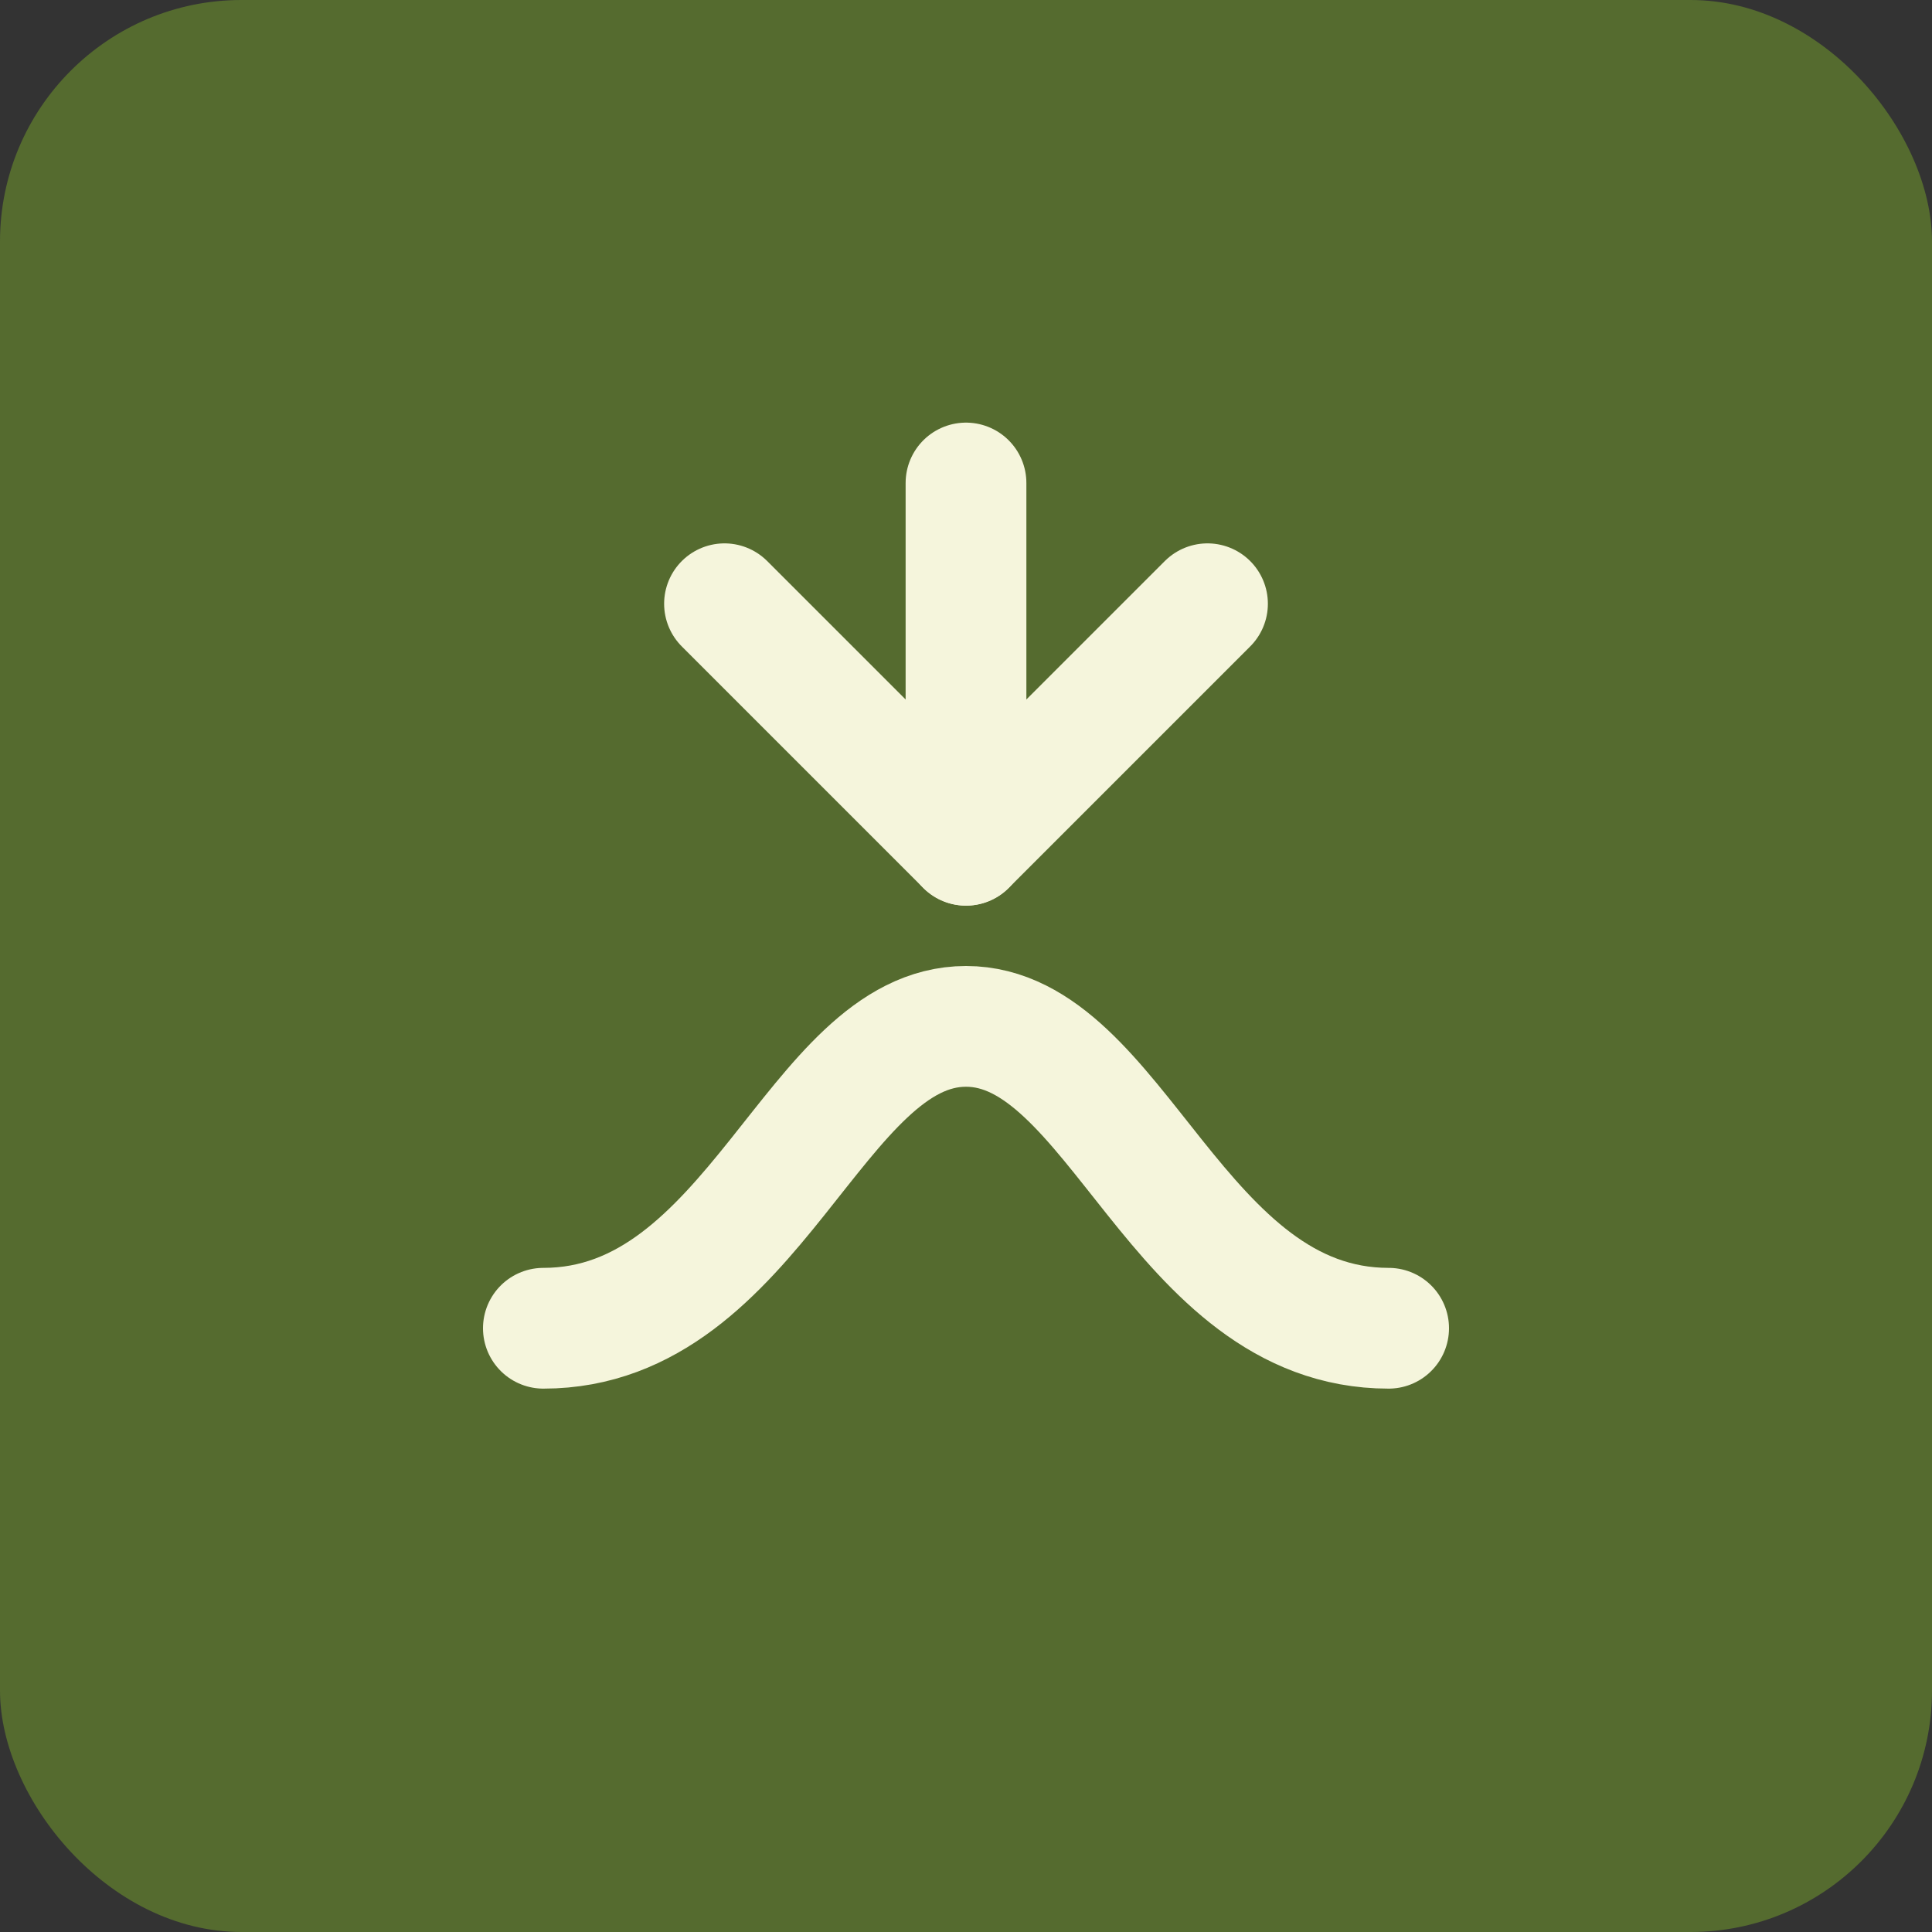
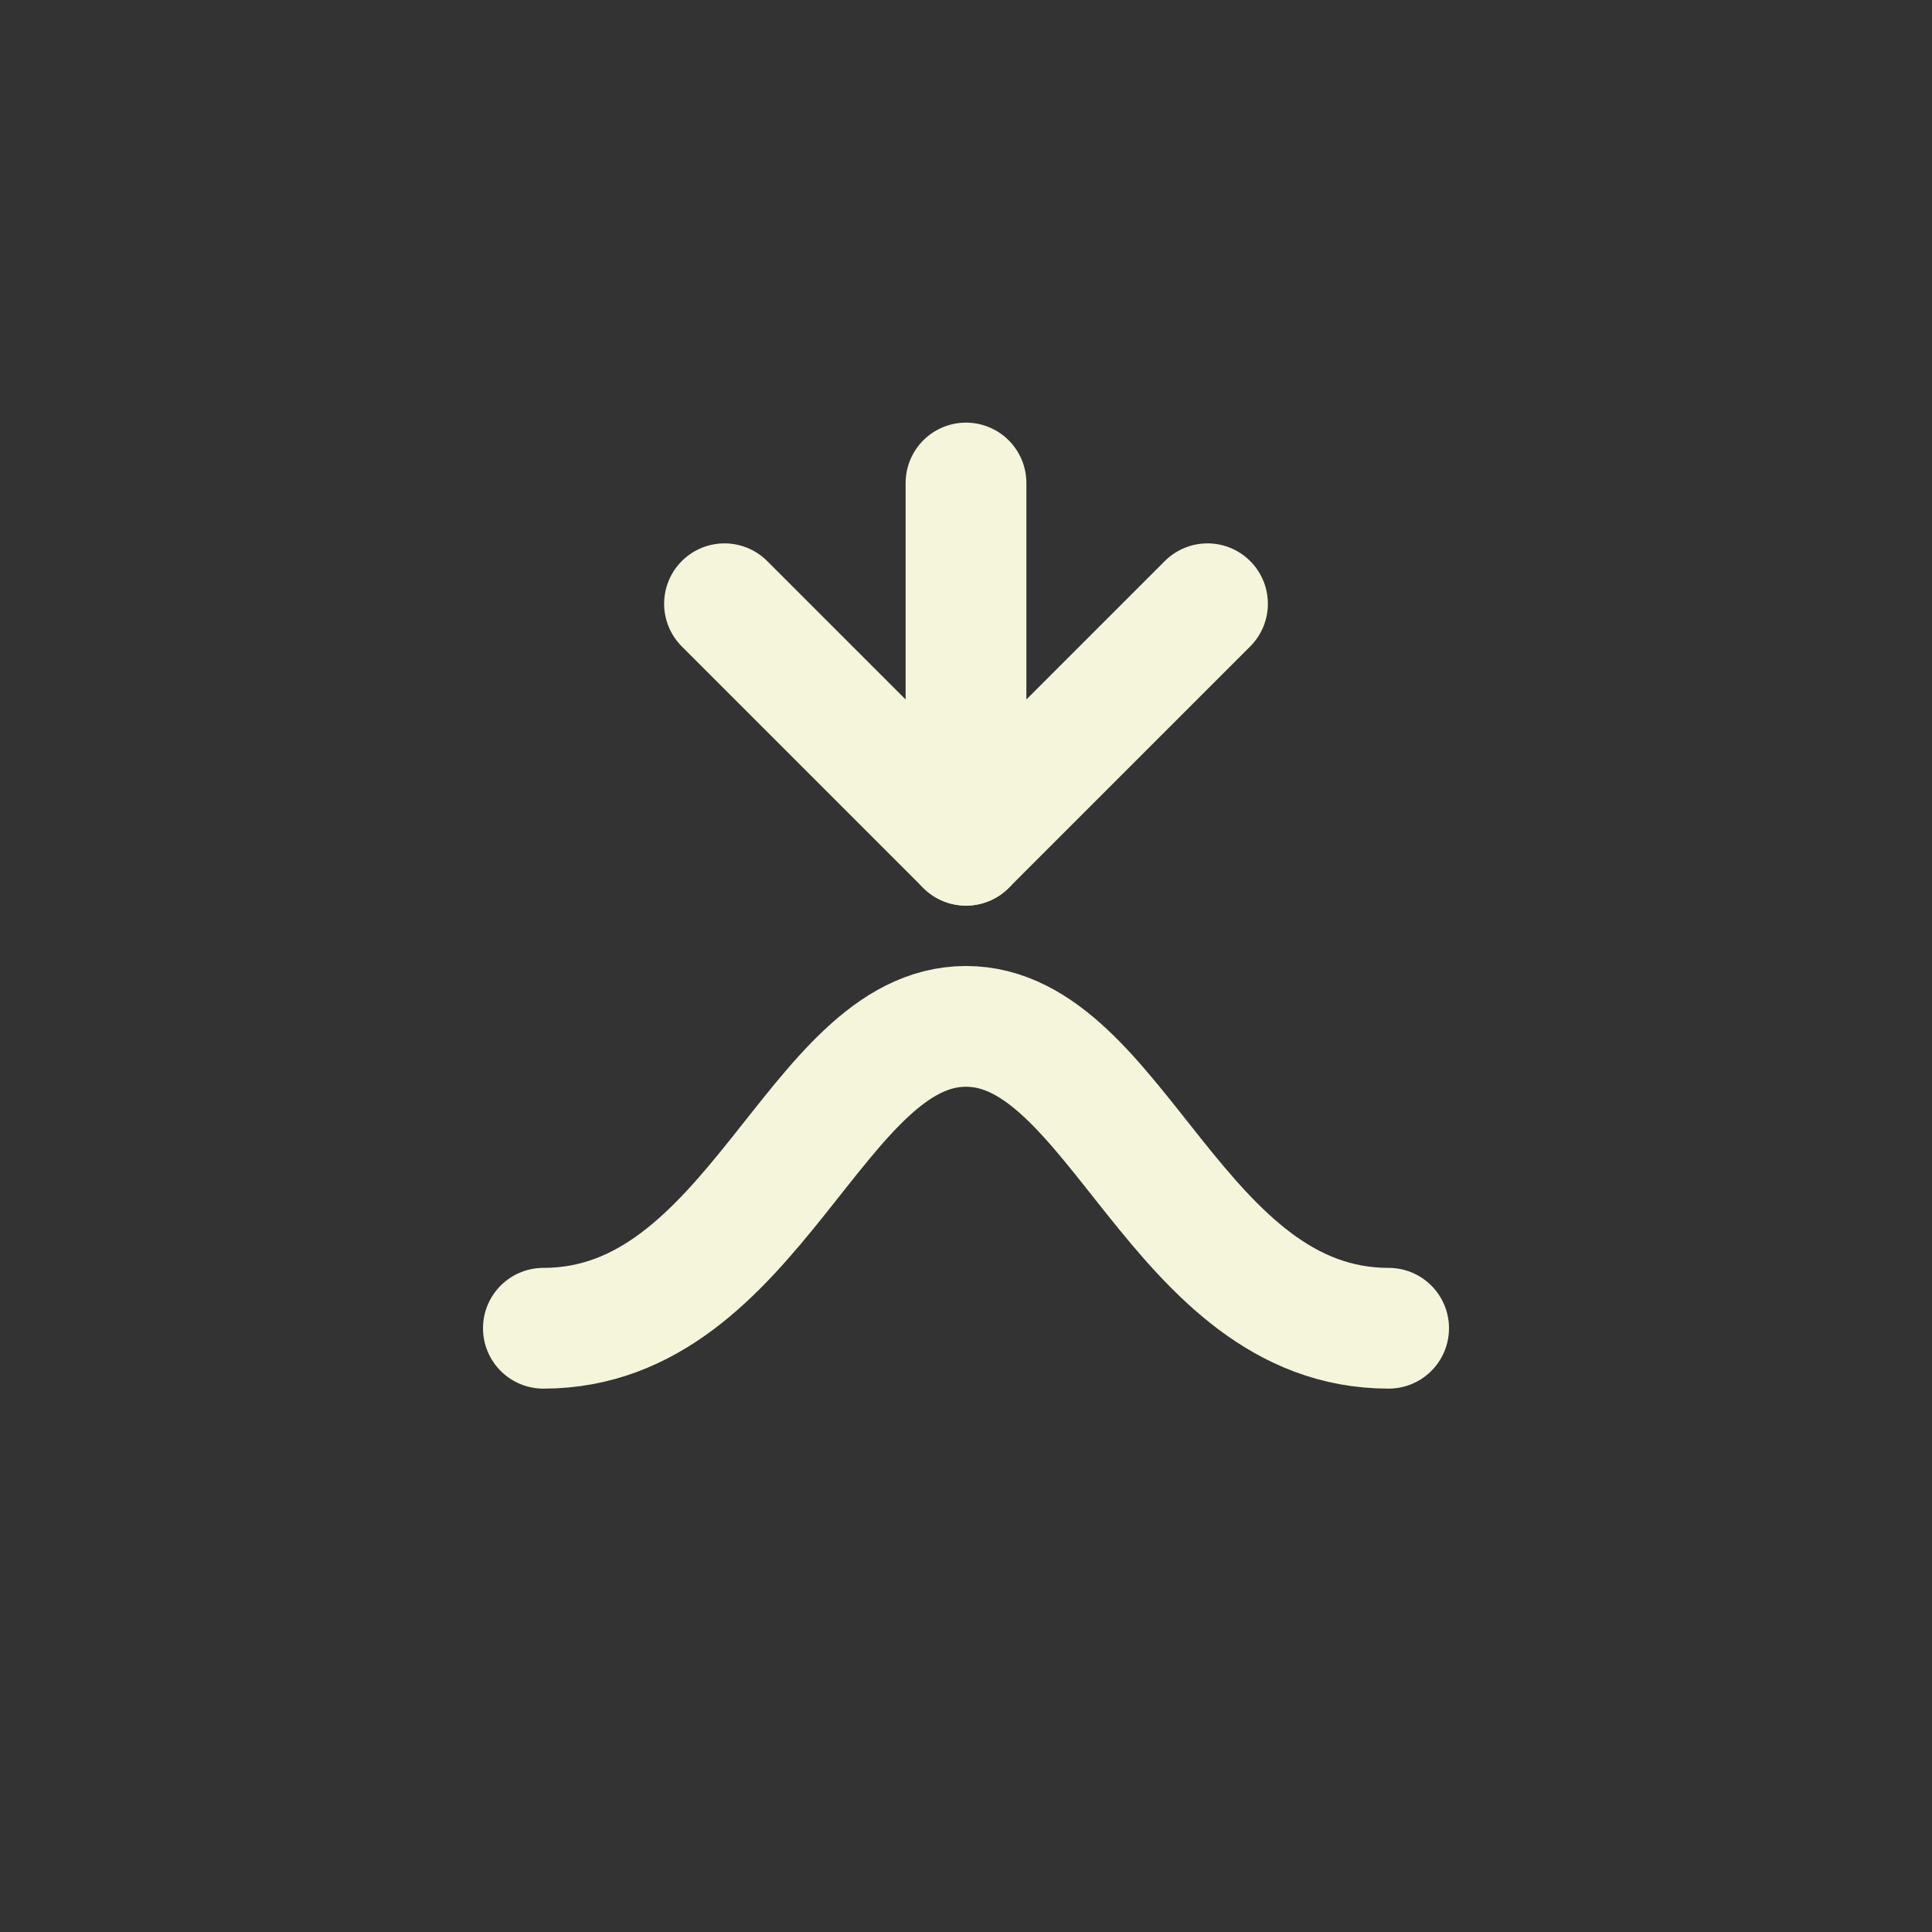
<svg xmlns="http://www.w3.org/2000/svg" width="32" height="32" viewBox="0 0 32 32" fill="none">
  <rect x="0" y="0" width="32" height="32" fill="#333333" stroke="none" />
-   <rect width="32" height="32" rx="4" fill="#556B2F" />
  <path d="M9 22C12.5 22 13.5 17 16 17C18.5 17 19.5 22 23 22" stroke="#F5F5DC" stroke-width="2" stroke-linecap="round" />
  <path d="M16 8V14" stroke="#F5F5DC" stroke-width="2" stroke-linecap="round" />
  <path d="M12 10L16 14L20 10" stroke="#F5F5DC" stroke-width="2" stroke-linecap="round" stroke-linejoin="round" />
</svg>